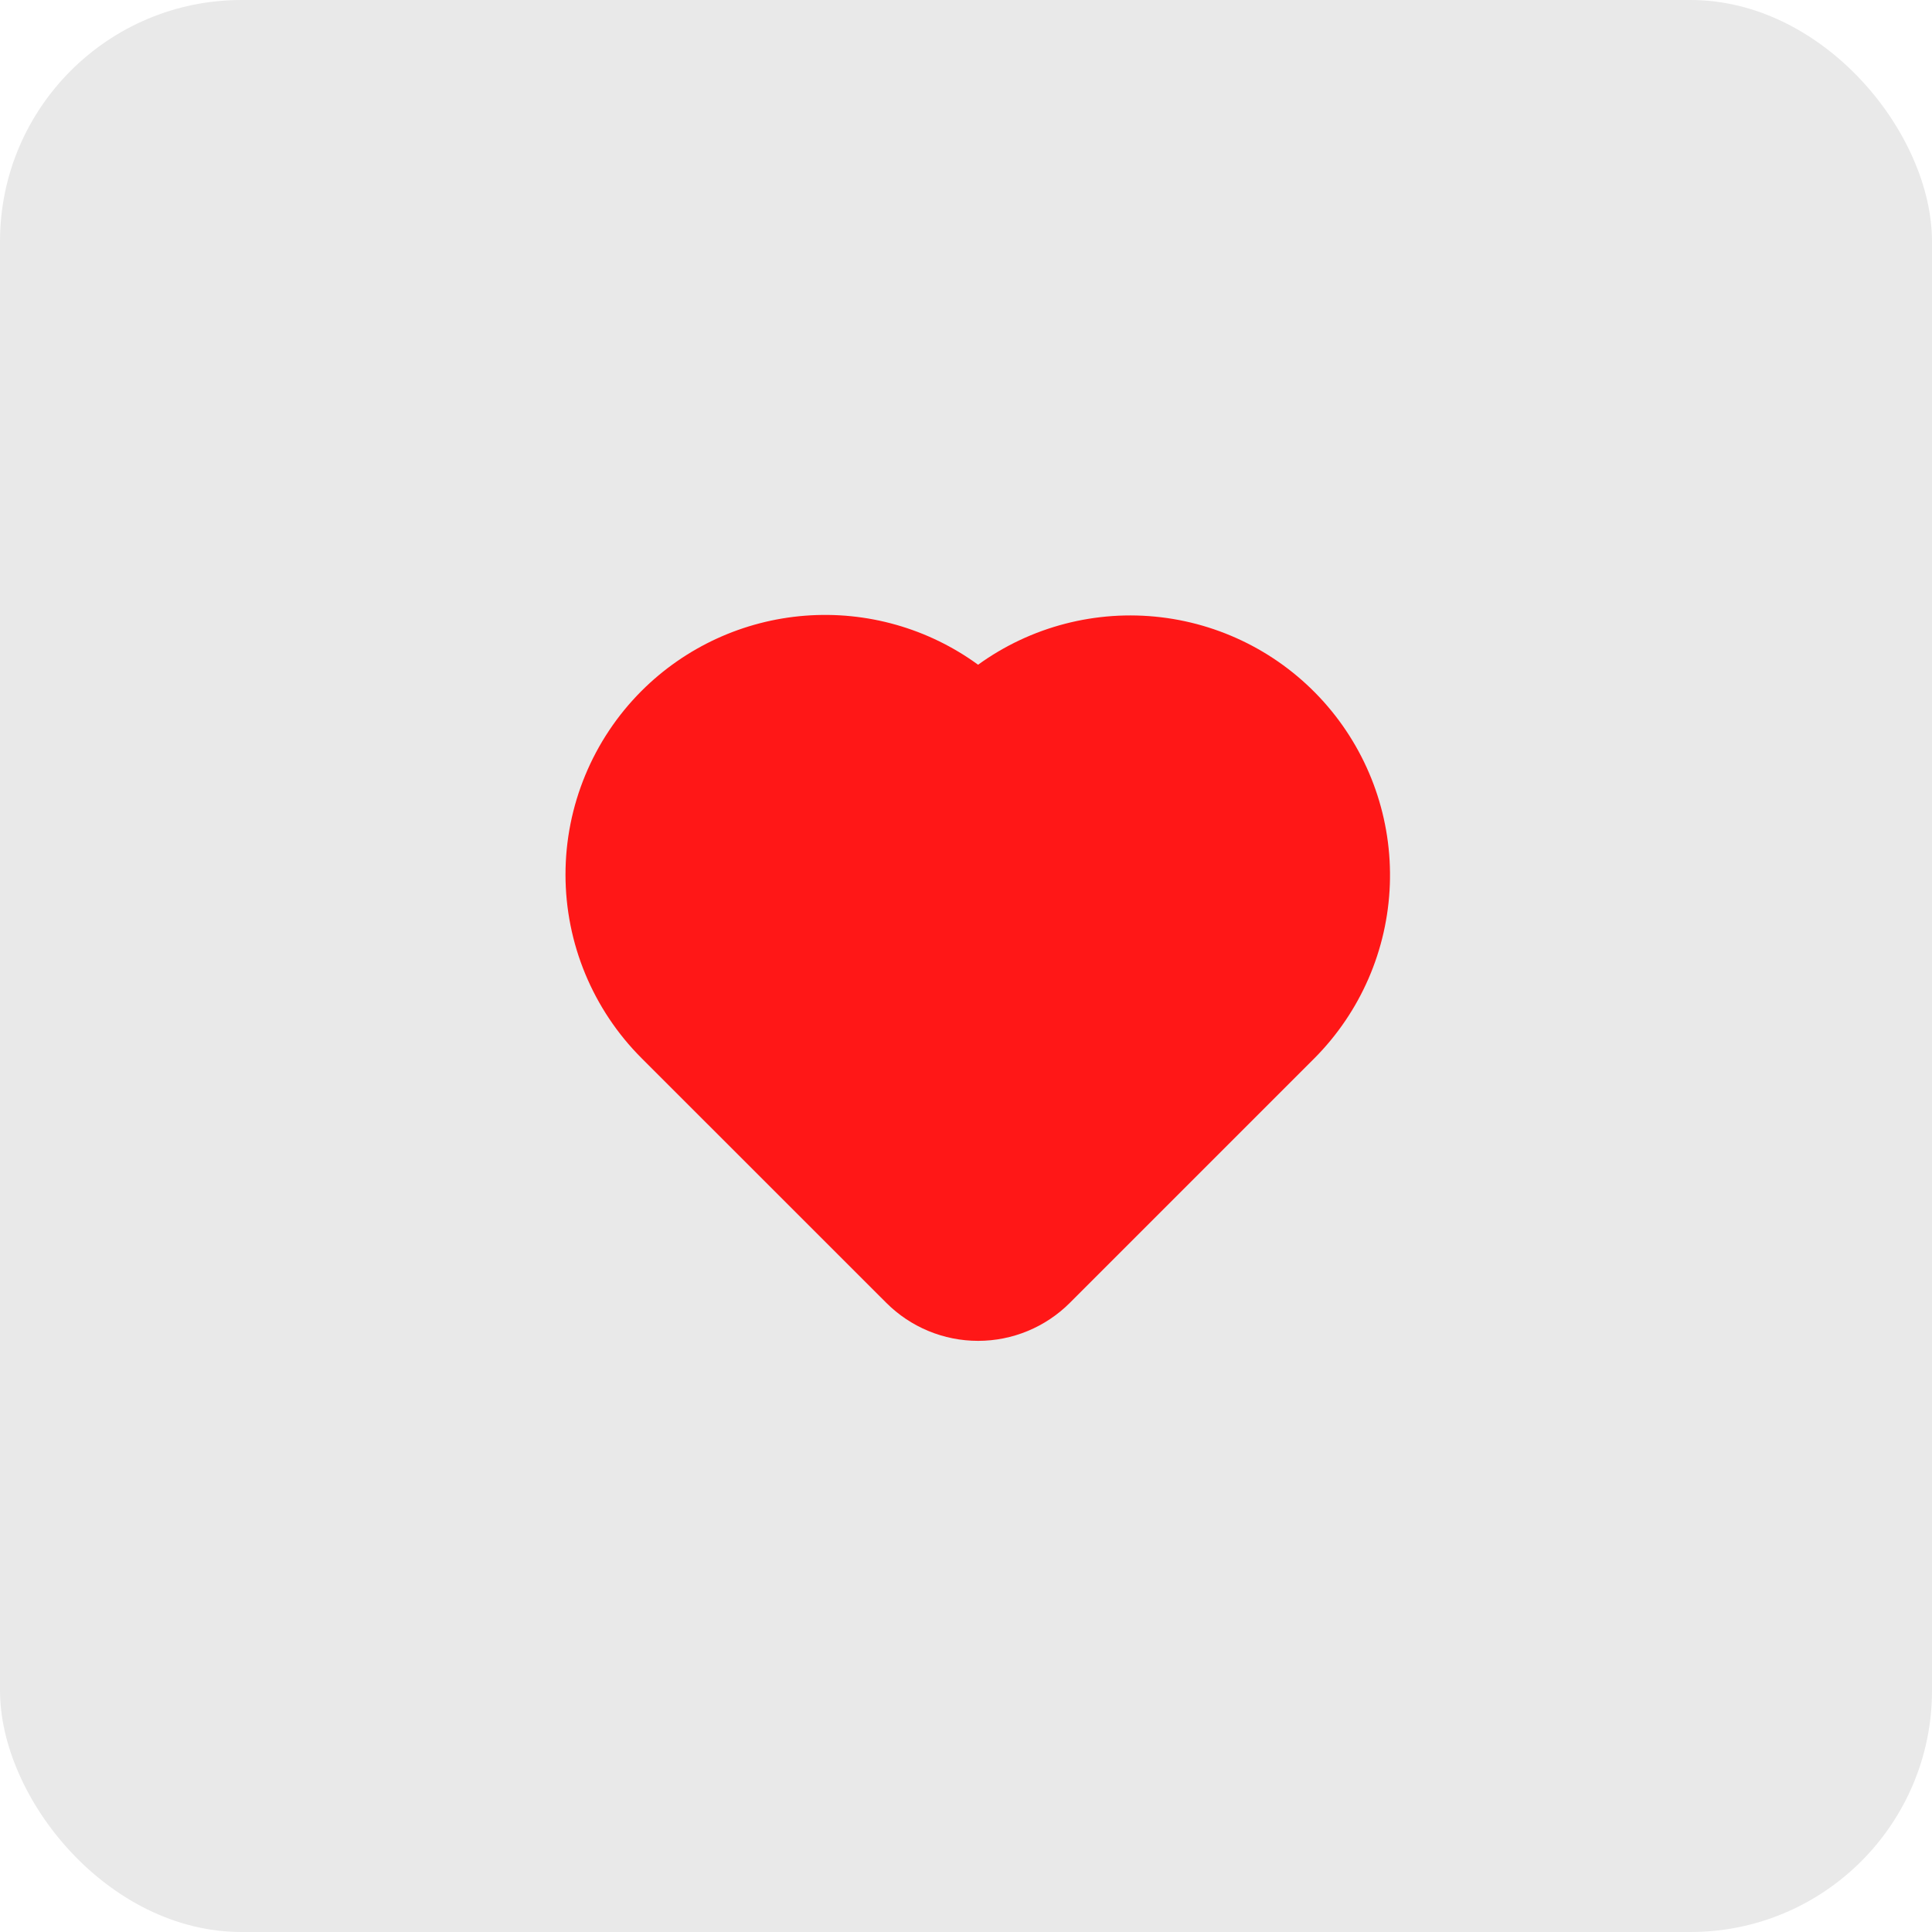
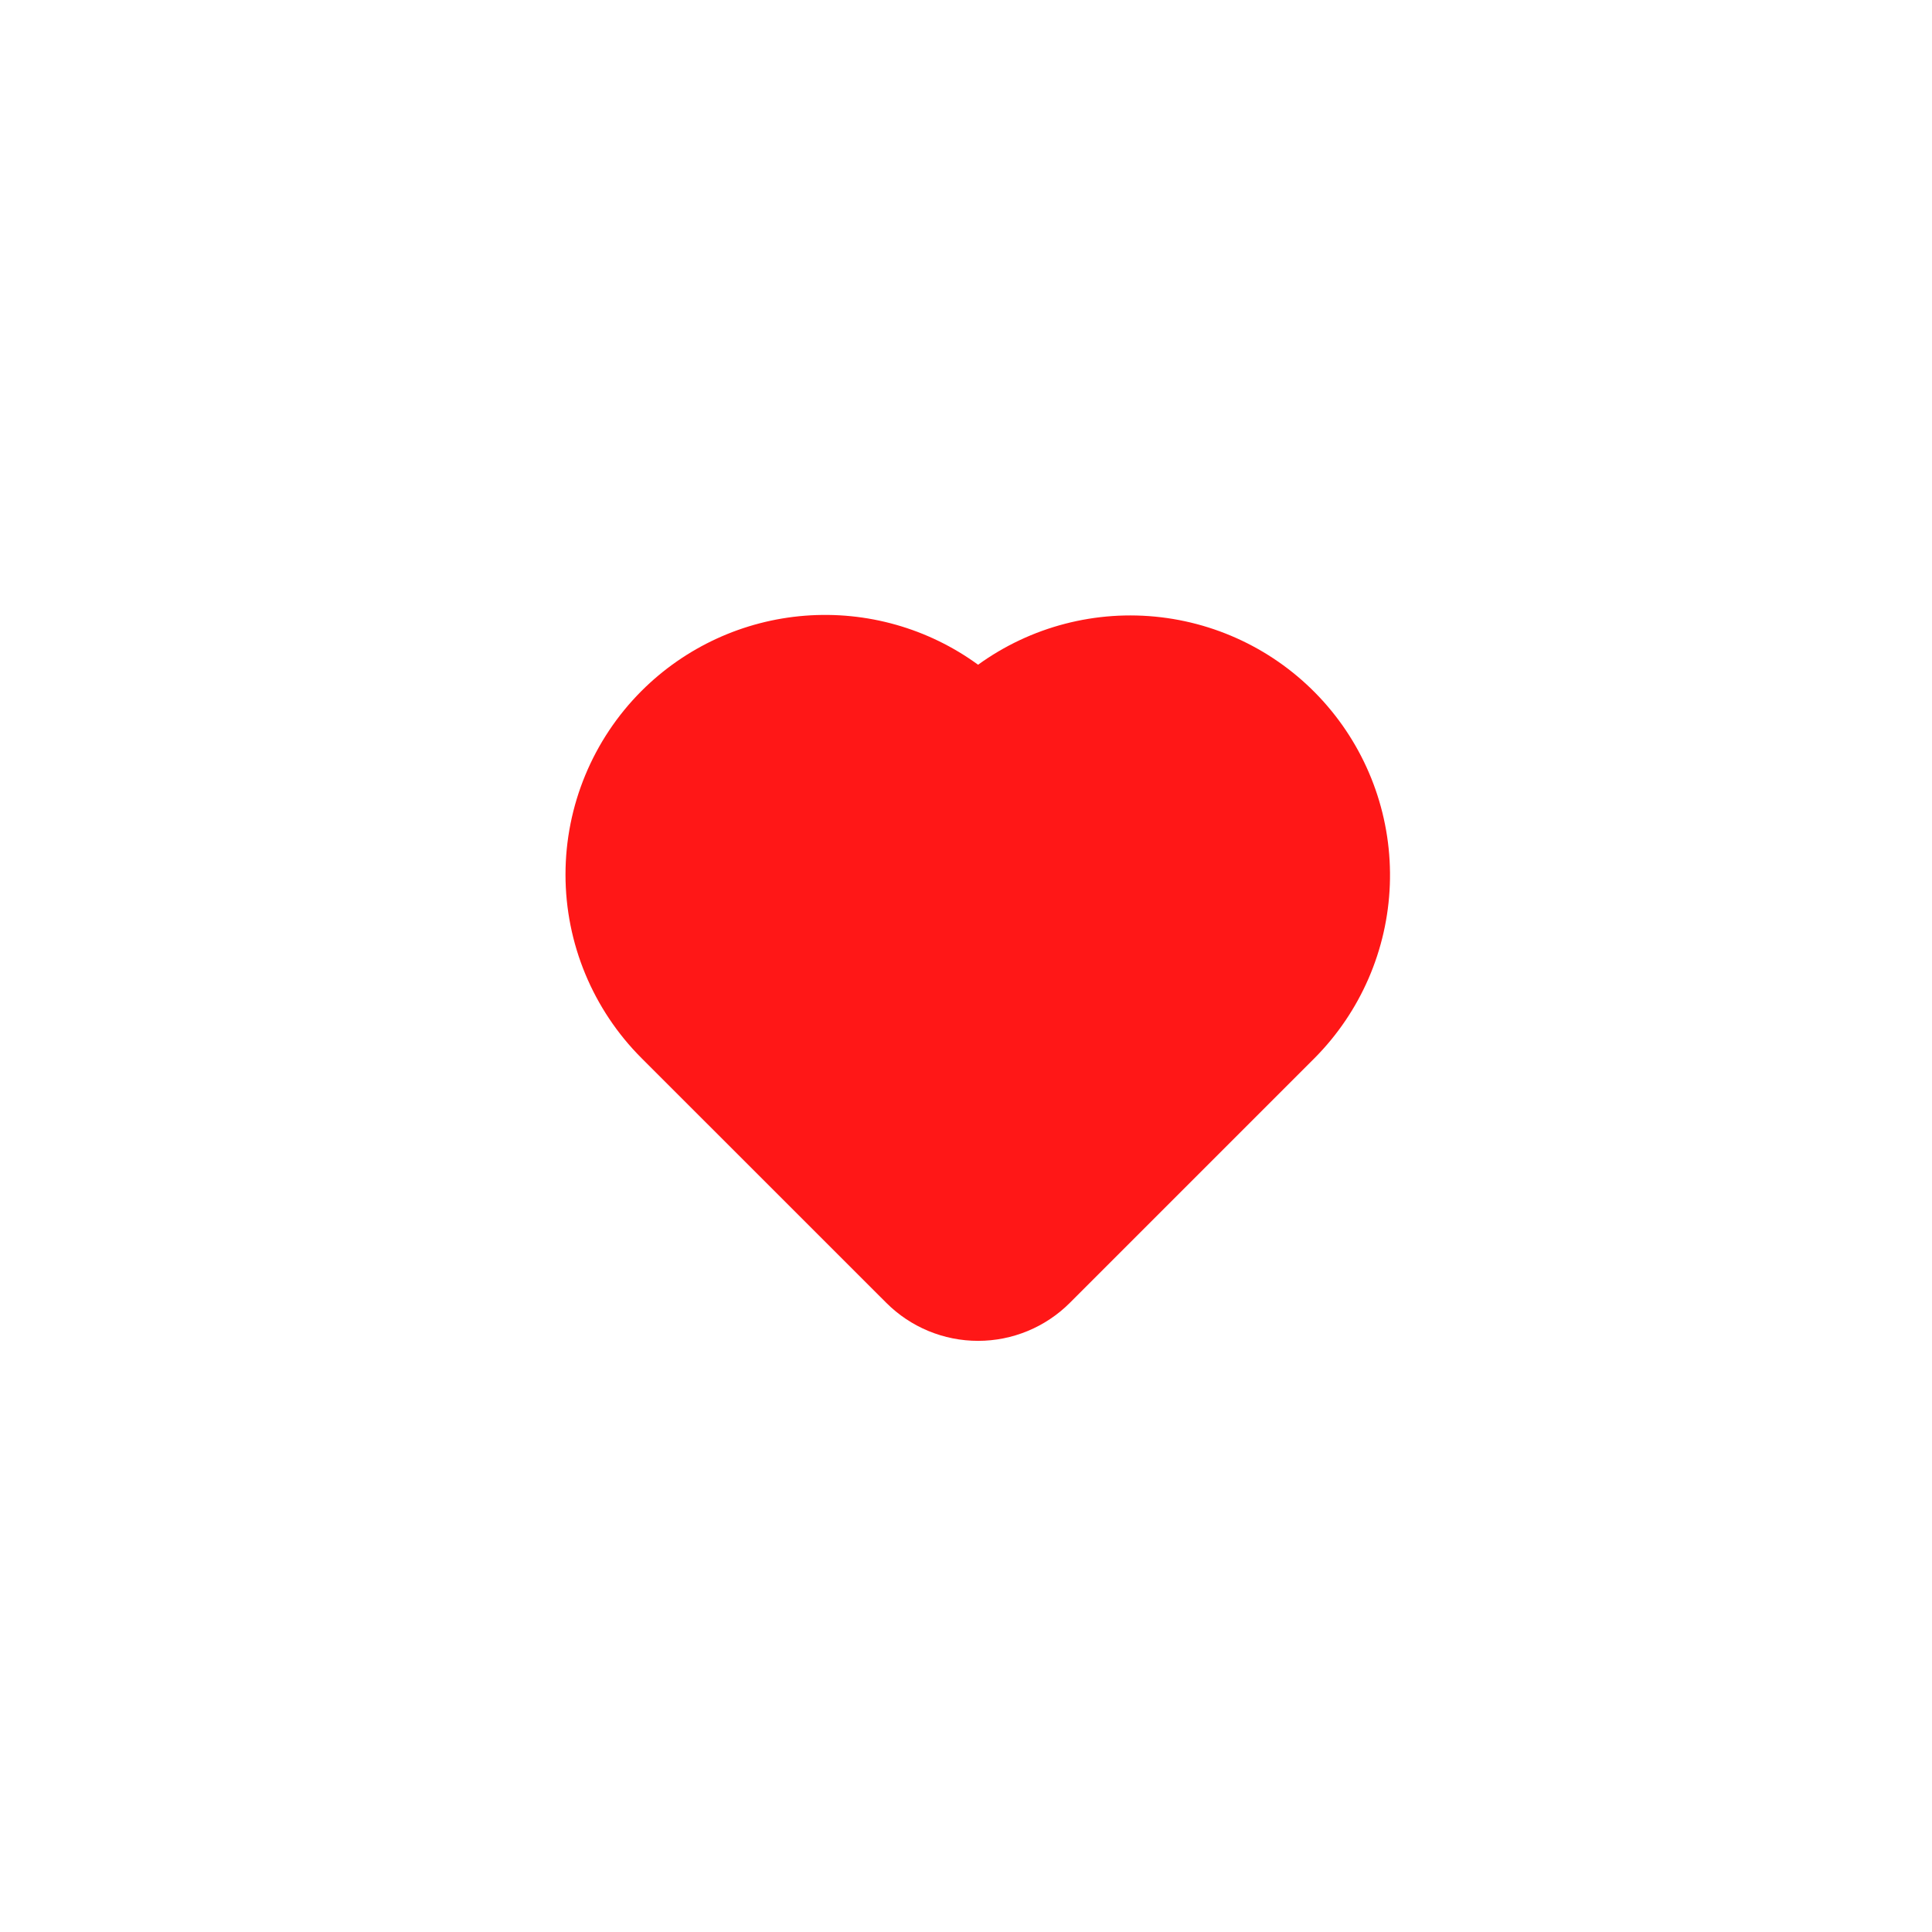
<svg xmlns="http://www.w3.org/2000/svg" width="80" height="80" viewBox="0 0 80 80" fill="none">
-   <rect width="80" height="80" rx="10" fill="#E9E9E9" />
  <path fill-rule="evenodd" clip-rule="evenodd" d="M26.564 28.61C28.377 26.799 30.777 25.694 33.332 25.495C35.887 25.296 38.429 26.015 40.5 27.525C42.688 25.942 45.392 25.24 48.073 25.559C50.755 25.878 53.219 27.194 54.974 29.246C56.73 31.298 57.65 33.936 57.55 36.635C57.45 39.334 56.338 41.896 54.435 43.813L44.3 53.948C43.292 54.956 41.925 55.522 40.5 55.522C39.075 55.522 37.708 54.956 36.7 53.948L26.564 43.815C24.549 41.799 23.416 39.064 23.416 36.214C23.416 33.362 24.549 30.627 26.564 28.61Z" fill="#FF1717" />
</svg>